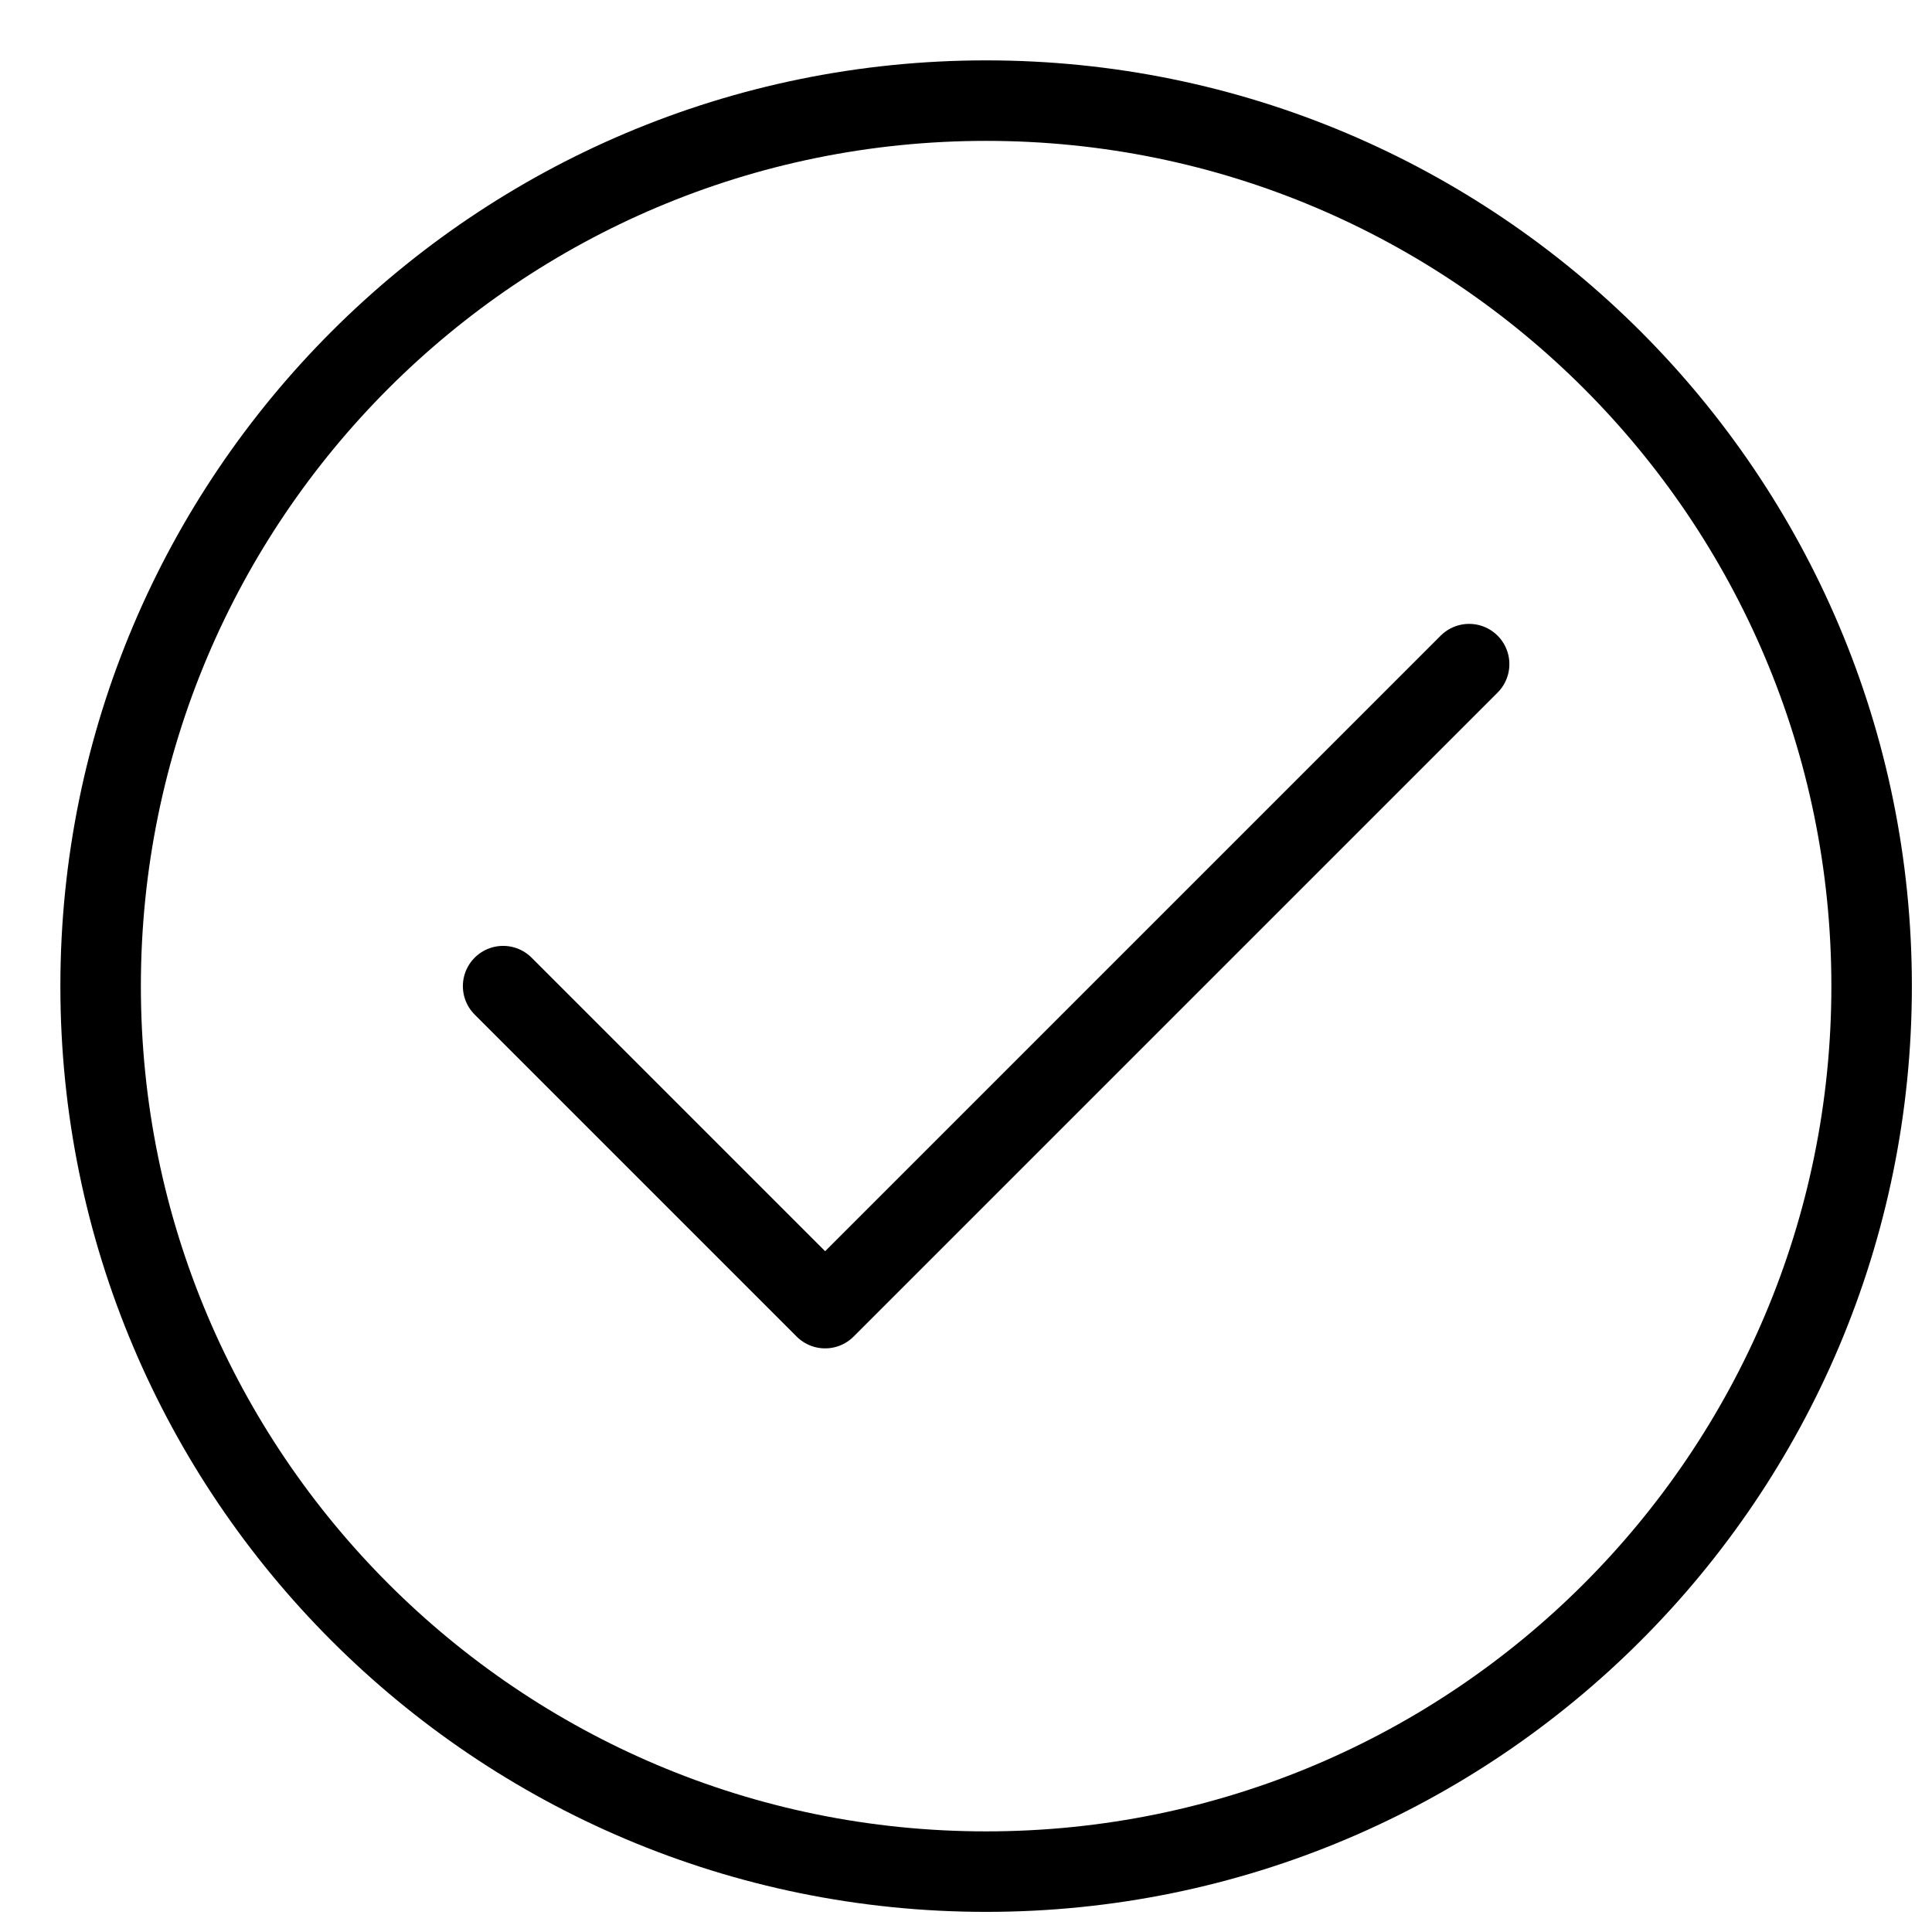
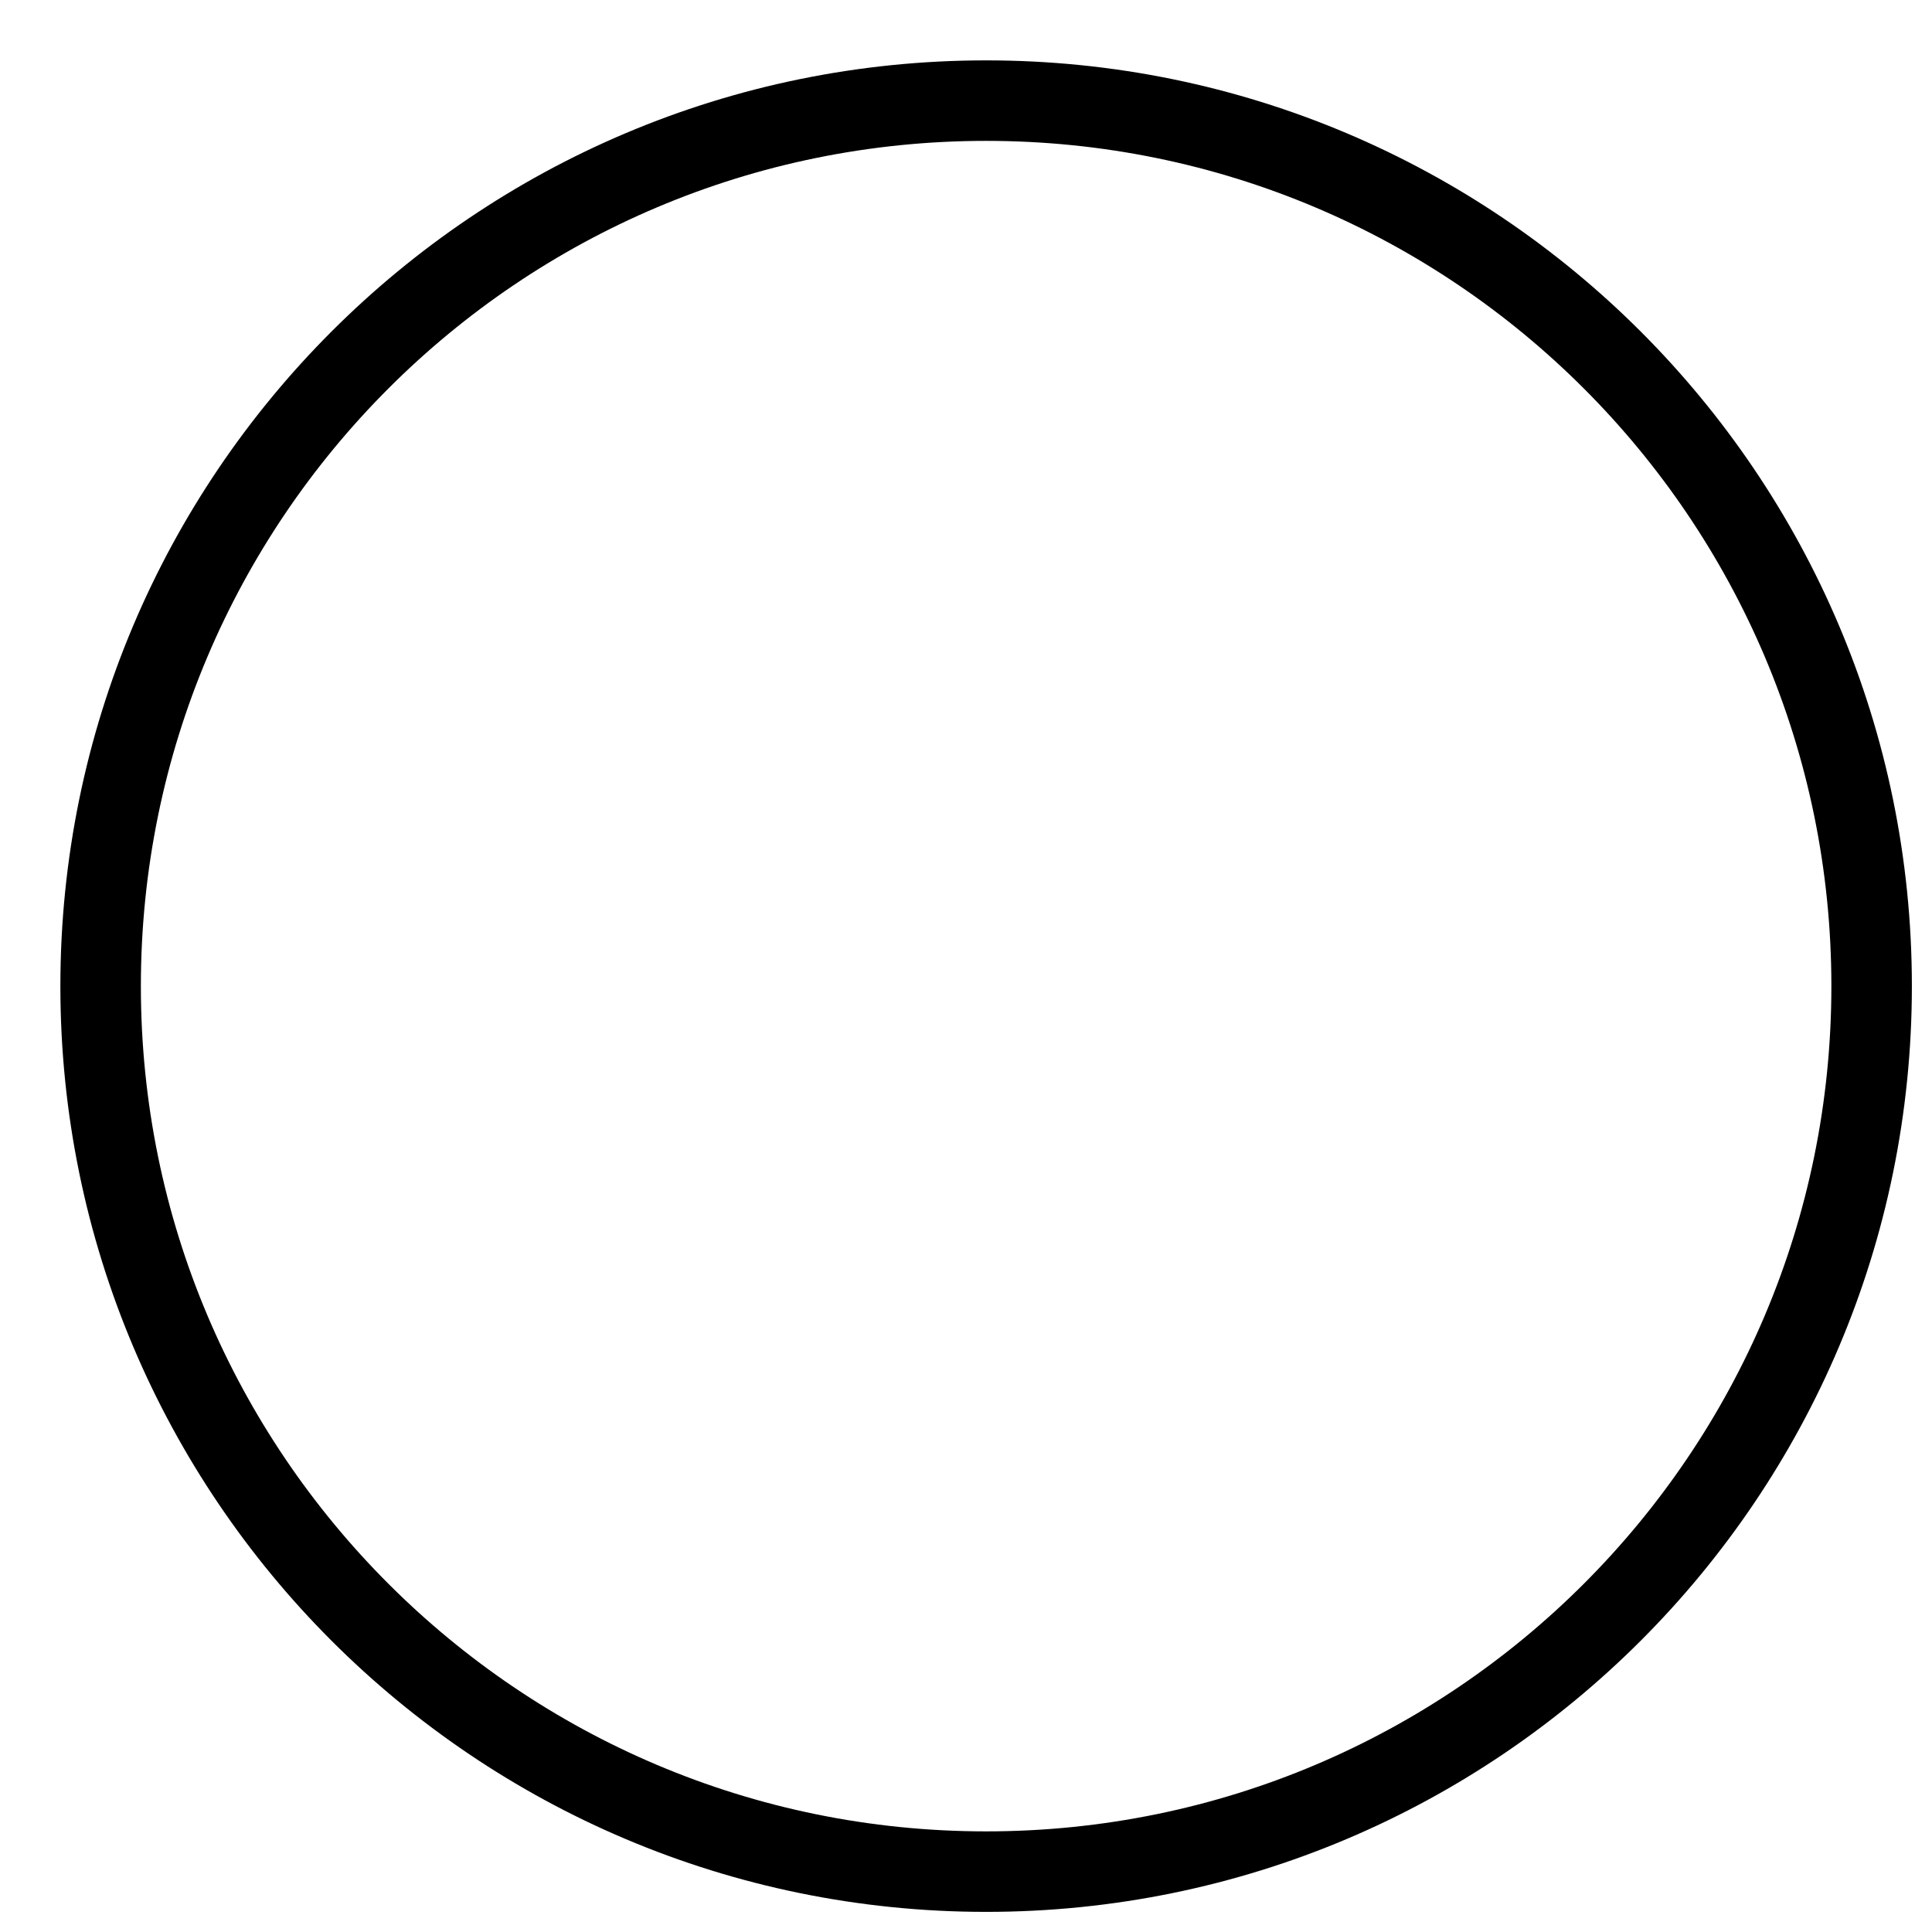
<svg xmlns="http://www.w3.org/2000/svg" width="48" height="48" viewBox="0 0 48 48" fill="none">
-   <path d="M12.5 24.5L20.5 32.5L36.5 16.5" stroke="currentColor" stroke-width="2" stroke-linecap="round" stroke-linejoin="round" />
  <path d="M24.5 46.5C36.65 46.5 46.5 36.65 46.5 24.5C46.5 12.35 36.65 2.5 24.5 2.5C12.35 2.5 2.5 12.35 2.5 24.5C2.5 36.65 12.35 46.5 24.5 46.5Z" stroke="currentColor" stroke-width="2" stroke-linecap="round" stroke-linejoin="round" />
</svg>